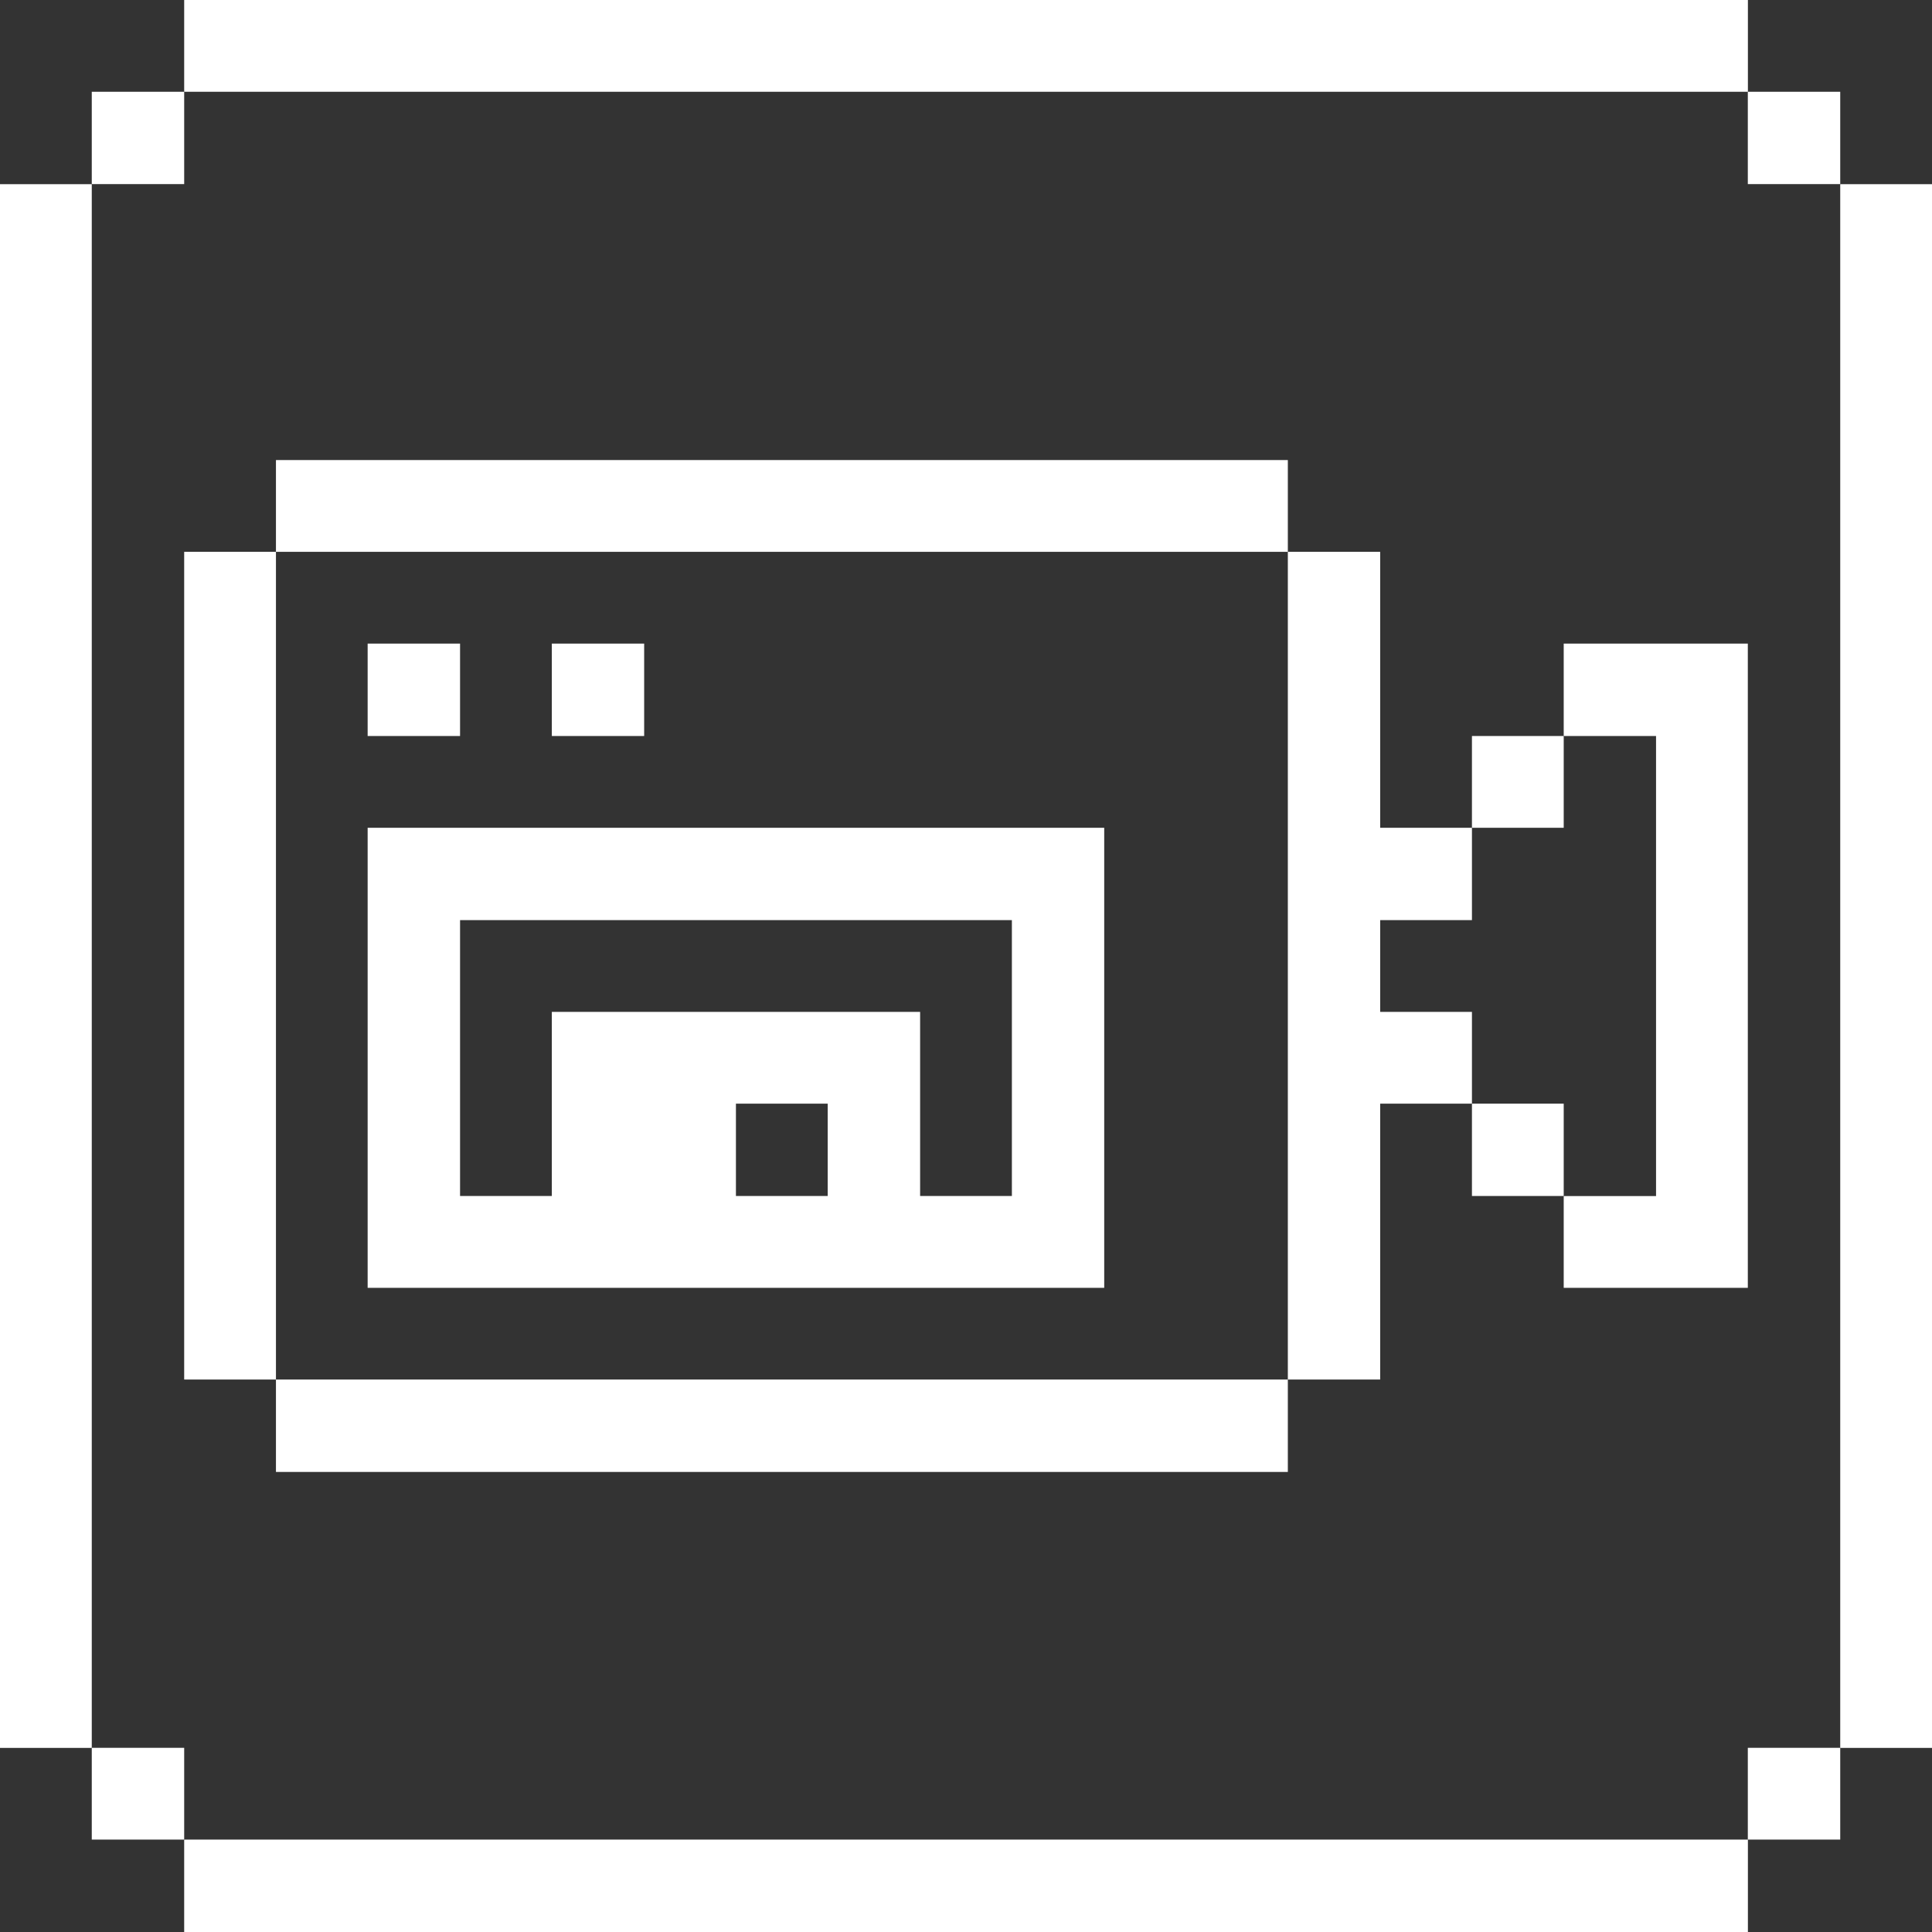
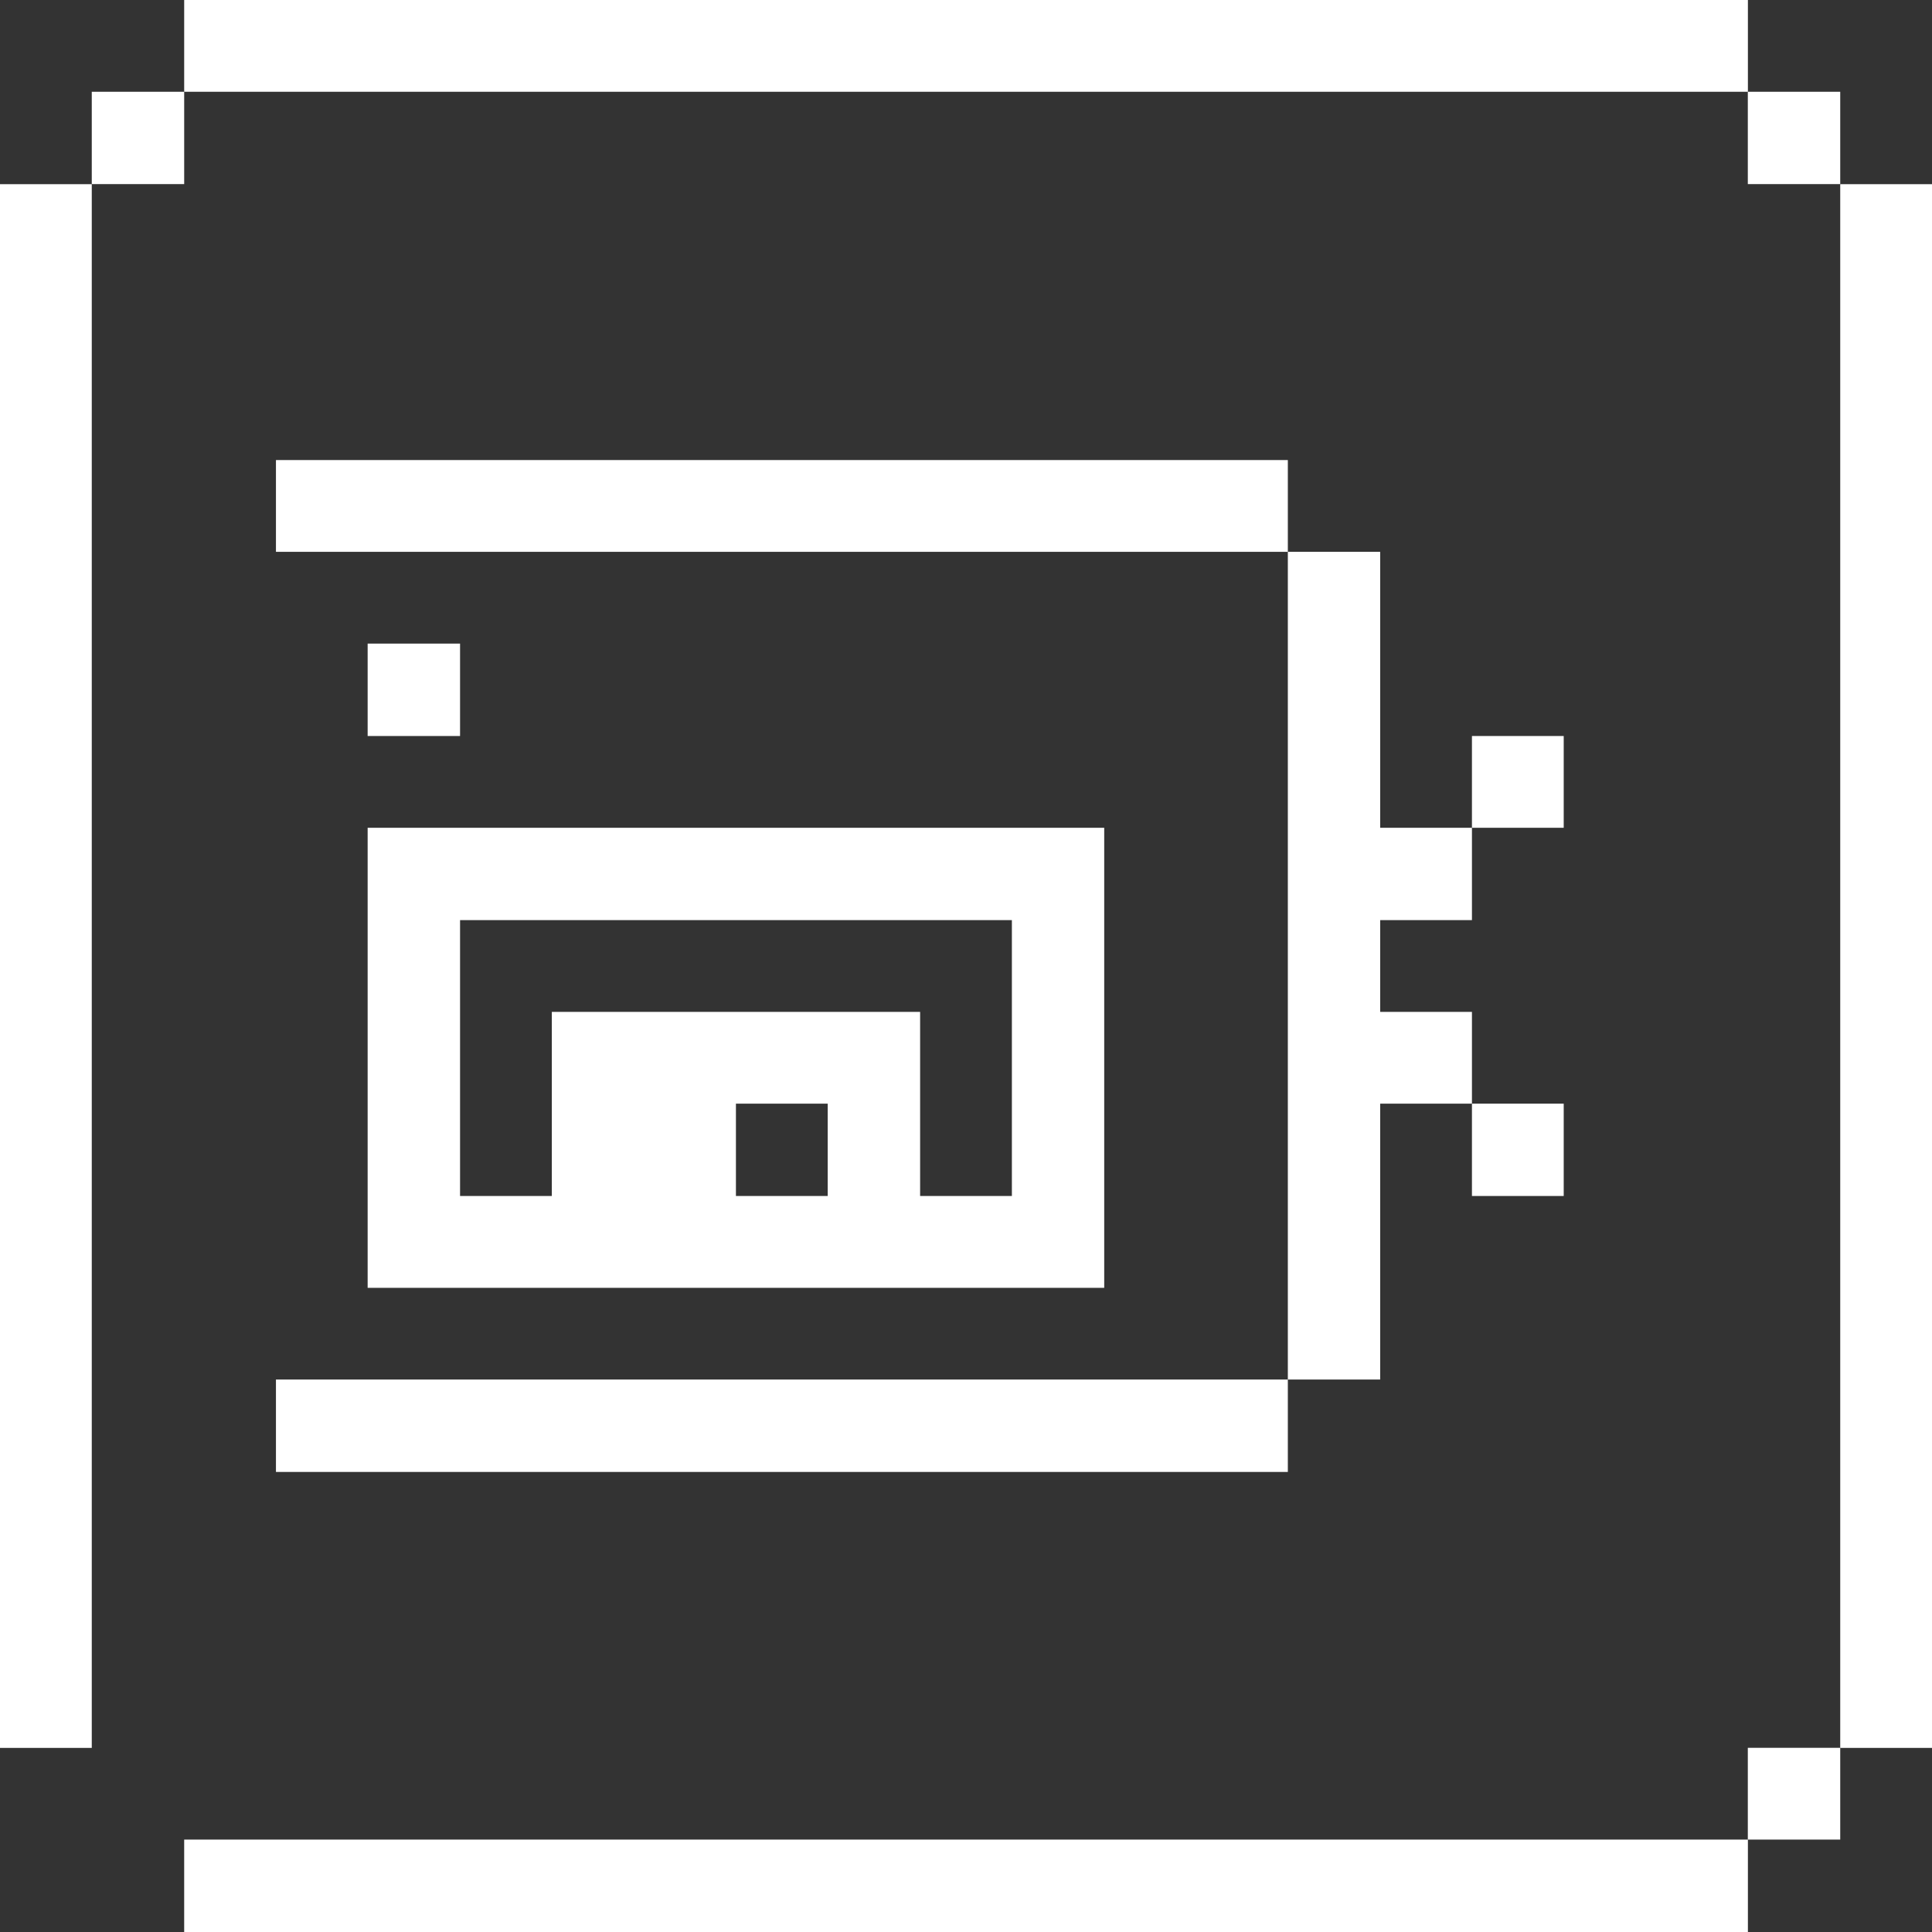
<svg xmlns="http://www.w3.org/2000/svg" width="24" height="24" viewBox="0 0 24 24" fill="none">
  <rect x="0" y="0" width="24" height="24" fill="#333333" stroke="none" />
  <g clip-path="url(#clip0_209_188)">
    <path d="M24 2.288H22.86V21.713H24V2.288Z" fill="white" />
    <path d="M22.86 21.712H21.712V22.852H22.86V21.712Z" fill="white" />
    <path d="M22.86 1.14H21.712V2.287H22.86V1.14Z" fill="white" />
    <path d="M21.713 22.852H2.288V24H21.713V22.852Z" fill="white" />
-     <path d="M19.425 9.143H20.572V14.858H19.425V15.998H21.712V7.995H19.425V9.143Z" fill="white" />
    <path d="M19.425 13.71H18.285V14.857H19.425V13.71Z" fill="white" />
    <path d="M19.425 9.143H18.285V10.283H19.425V9.143Z" fill="white" />
    <path d="M17.145 12.57V11.43H18.285V10.283H17.145V6.855H15.998V17.137H17.145V13.71H18.285V12.57H17.145Z" fill="white" />
-     <path d="M15.998 17.137H3.428V18.285H15.998V17.137Z" fill="white" />
+     <path d="M15.998 17.137H3.428V18.285H15.998V17.137" fill="white" />
    <path d="M4.567 10.283V15.998H13.717V10.283H4.567ZM10.282 14.857H9.142V13.71H10.282V14.857ZM12.57 14.857H11.43V12.57H6.855V14.857H5.715V11.43H12.57V14.857Z" fill="white" />
-     <path d="M8.002 7.995H6.855V9.143H8.002V7.995Z" fill="white" />
    <path d="M5.715 7.995H4.567V9.143H5.715V7.995Z" fill="white" />
    <path d="M15.998 5.715H3.428V6.855H15.998V5.715Z" fill="white" />
    <path d="M21.713 0H2.288V1.14H21.713V0Z" fill="white" />
-     <path d="M3.428 6.855H2.288V17.137H3.428V6.855Z" fill="white" />
-     <path d="M2.288 21.712H1.14V22.852H2.288V21.712Z" fill="white" />
    <path d="M2.288 1.14H1.14V2.287H2.288V1.14Z" fill="white" />
    <path d="M1.14 2.288H0V21.713H1.14V2.288Z" fill="white" />
  </g>
  <defs>
    <clipPath id="clip0_209_188">
      <rect width="24" height="24" fill="white" />
    </clipPath>
  </defs>
</svg>